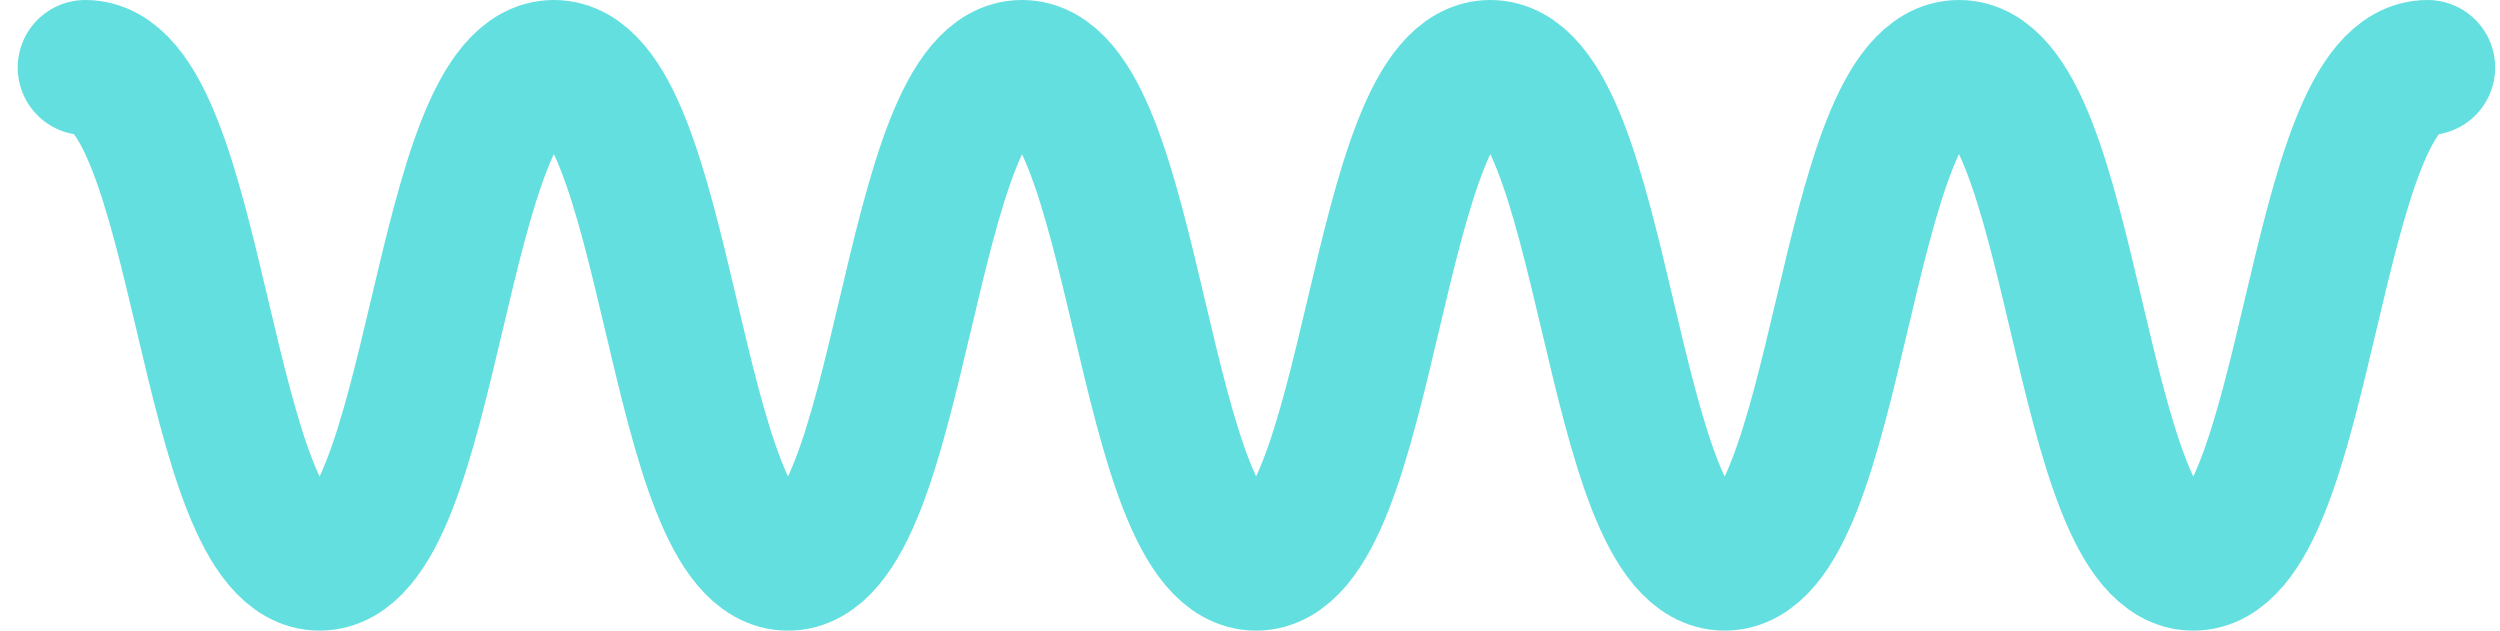
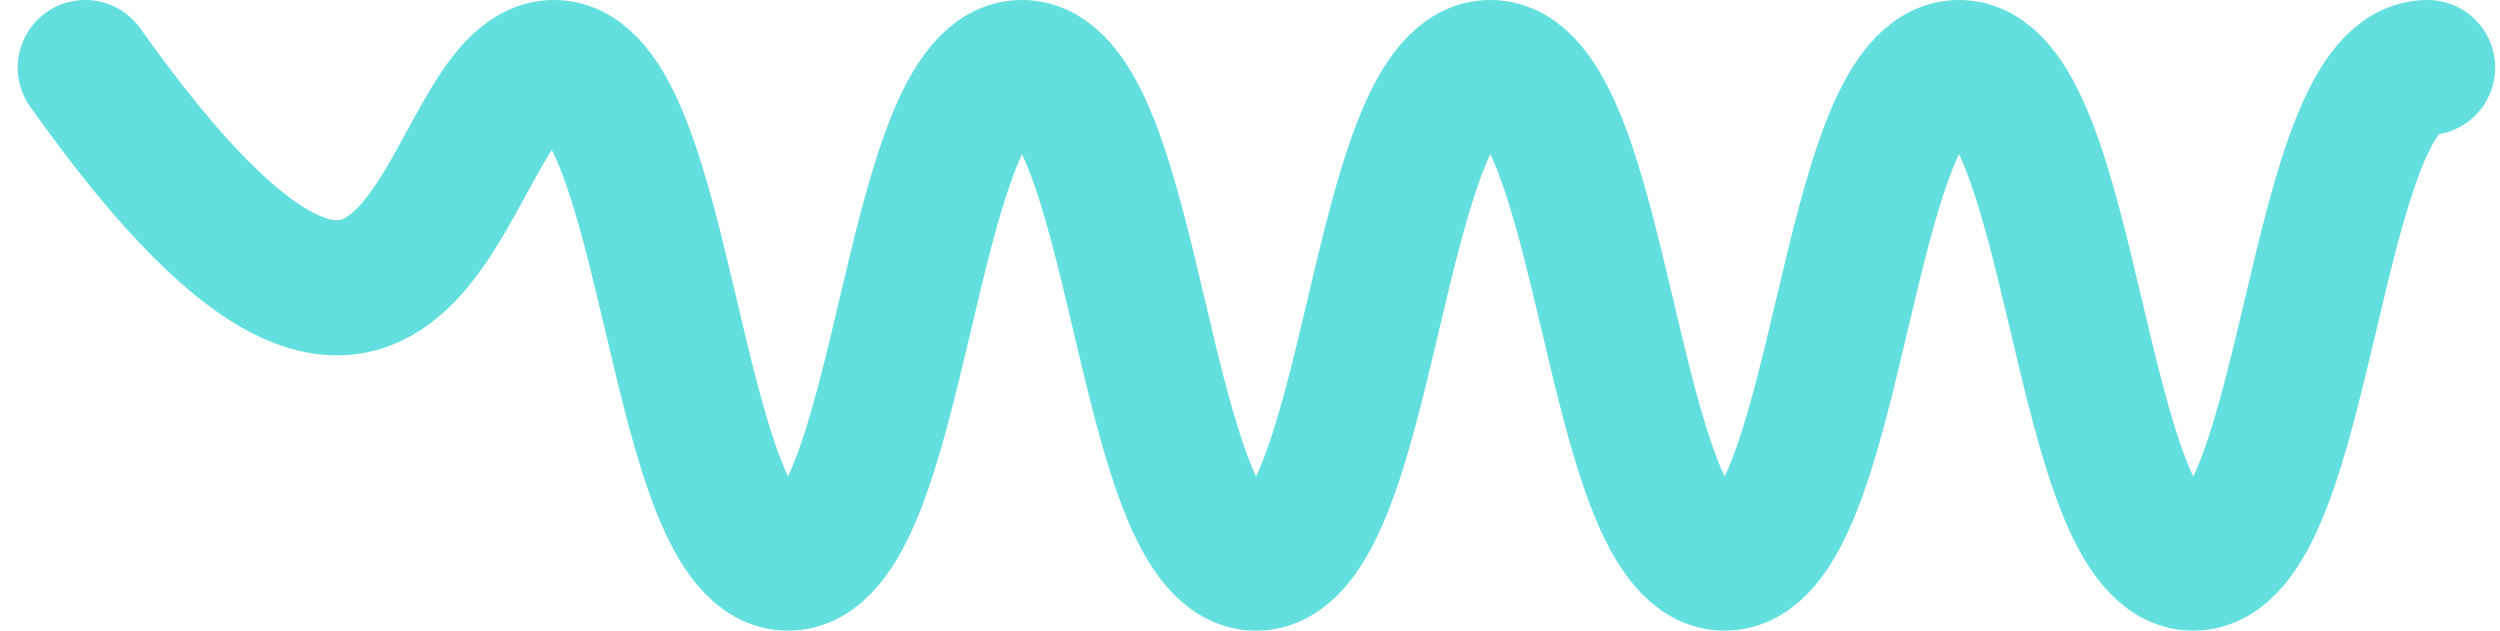
<svg xmlns="http://www.w3.org/2000/svg" width="111" height="28" viewBox="0 0 111 28" fill="none">
-   <path d="M3.786 3C8.988 3 8.988 25 14.19 25C19.392 25 19.392 3 24.593 3C29.795 3 29.795 25 34.985 25C40.187 25 40.187 3 45.376 3C50.578 3 50.578 25 55.768 25C60.97 25 60.97 3 66.171 3C71.373 3 71.373 25 76.575 25C81.777 25 81.777 3 86.979 3C92.181 3 92.181 25 97.382 25C102.584 25 102.584 3 107.786 3" stroke="#64DFDF" stroke-width="6" stroke-miterlimit="10" stroke-linecap="round" />
+   <path d="M3.786 3C19.392 25 19.392 3 24.593 3C29.795 3 29.795 25 34.985 25C40.187 25 40.187 3 45.376 3C50.578 3 50.578 25 55.768 25C60.97 25 60.97 3 66.171 3C71.373 3 71.373 25 76.575 25C81.777 25 81.777 3 86.979 3C92.181 3 92.181 25 97.382 25C102.584 25 102.584 3 107.786 3" stroke="#64DFDF" stroke-width="6" stroke-miterlimit="10" stroke-linecap="round" />
</svg>